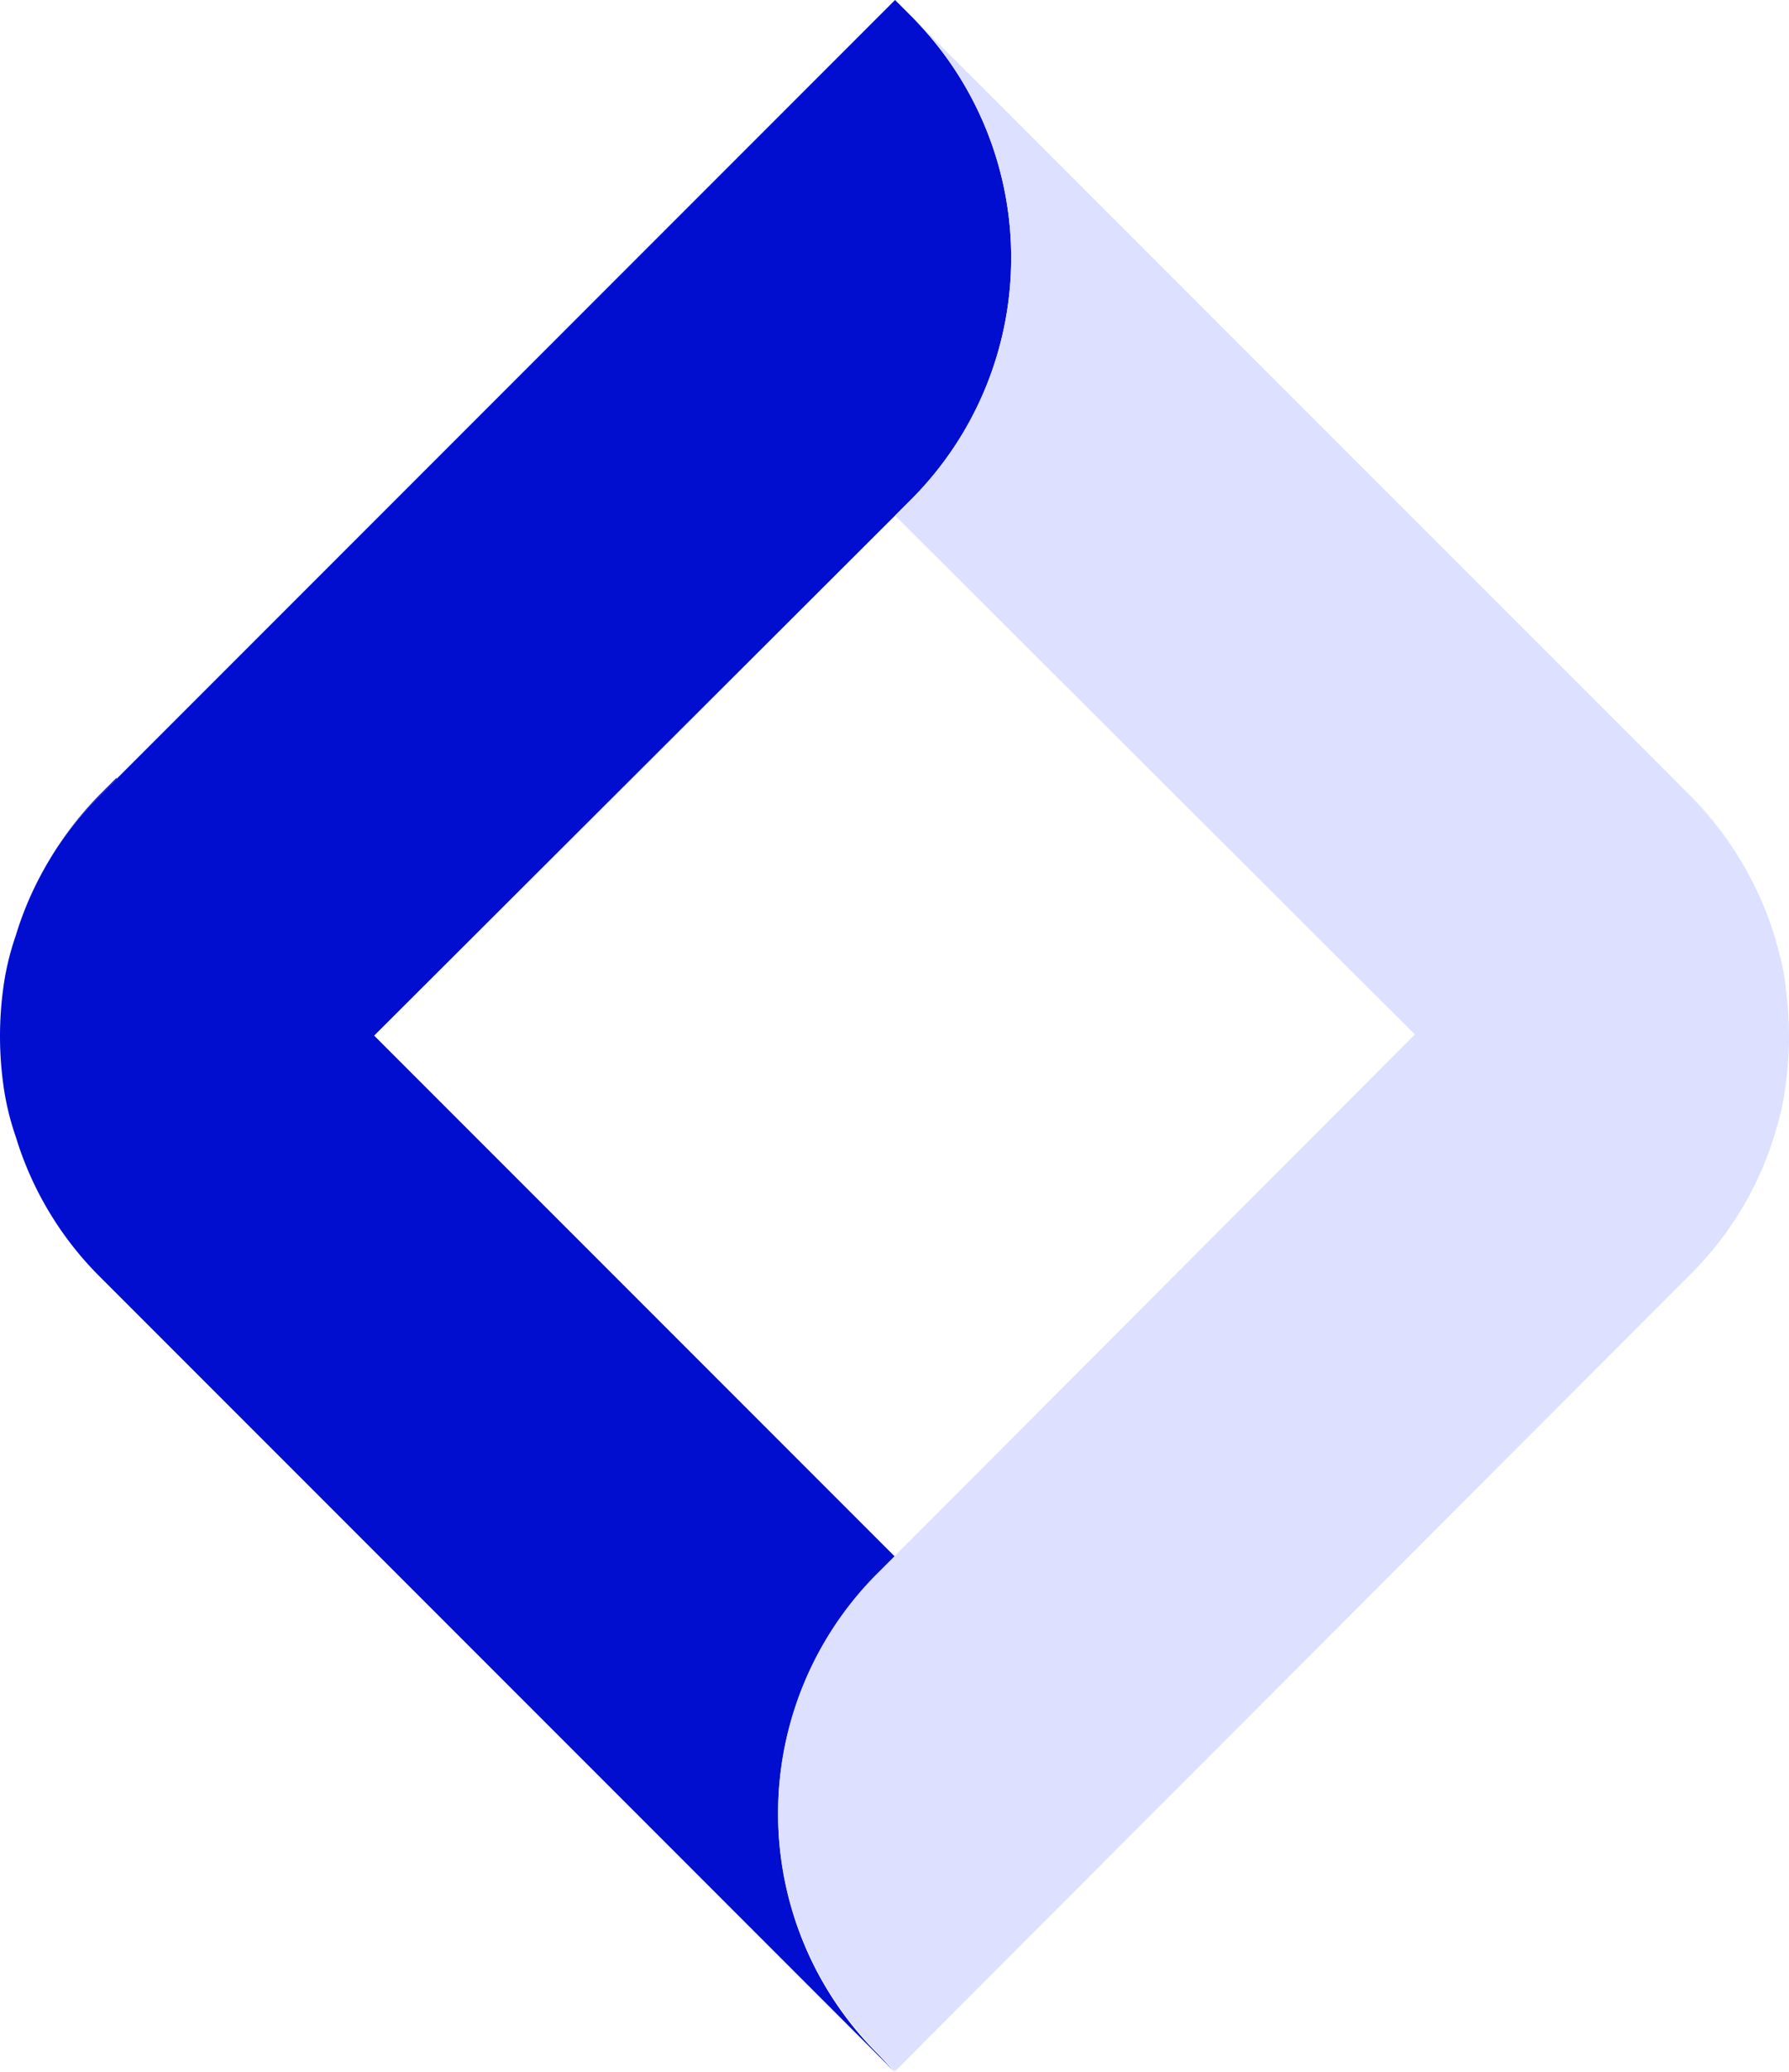
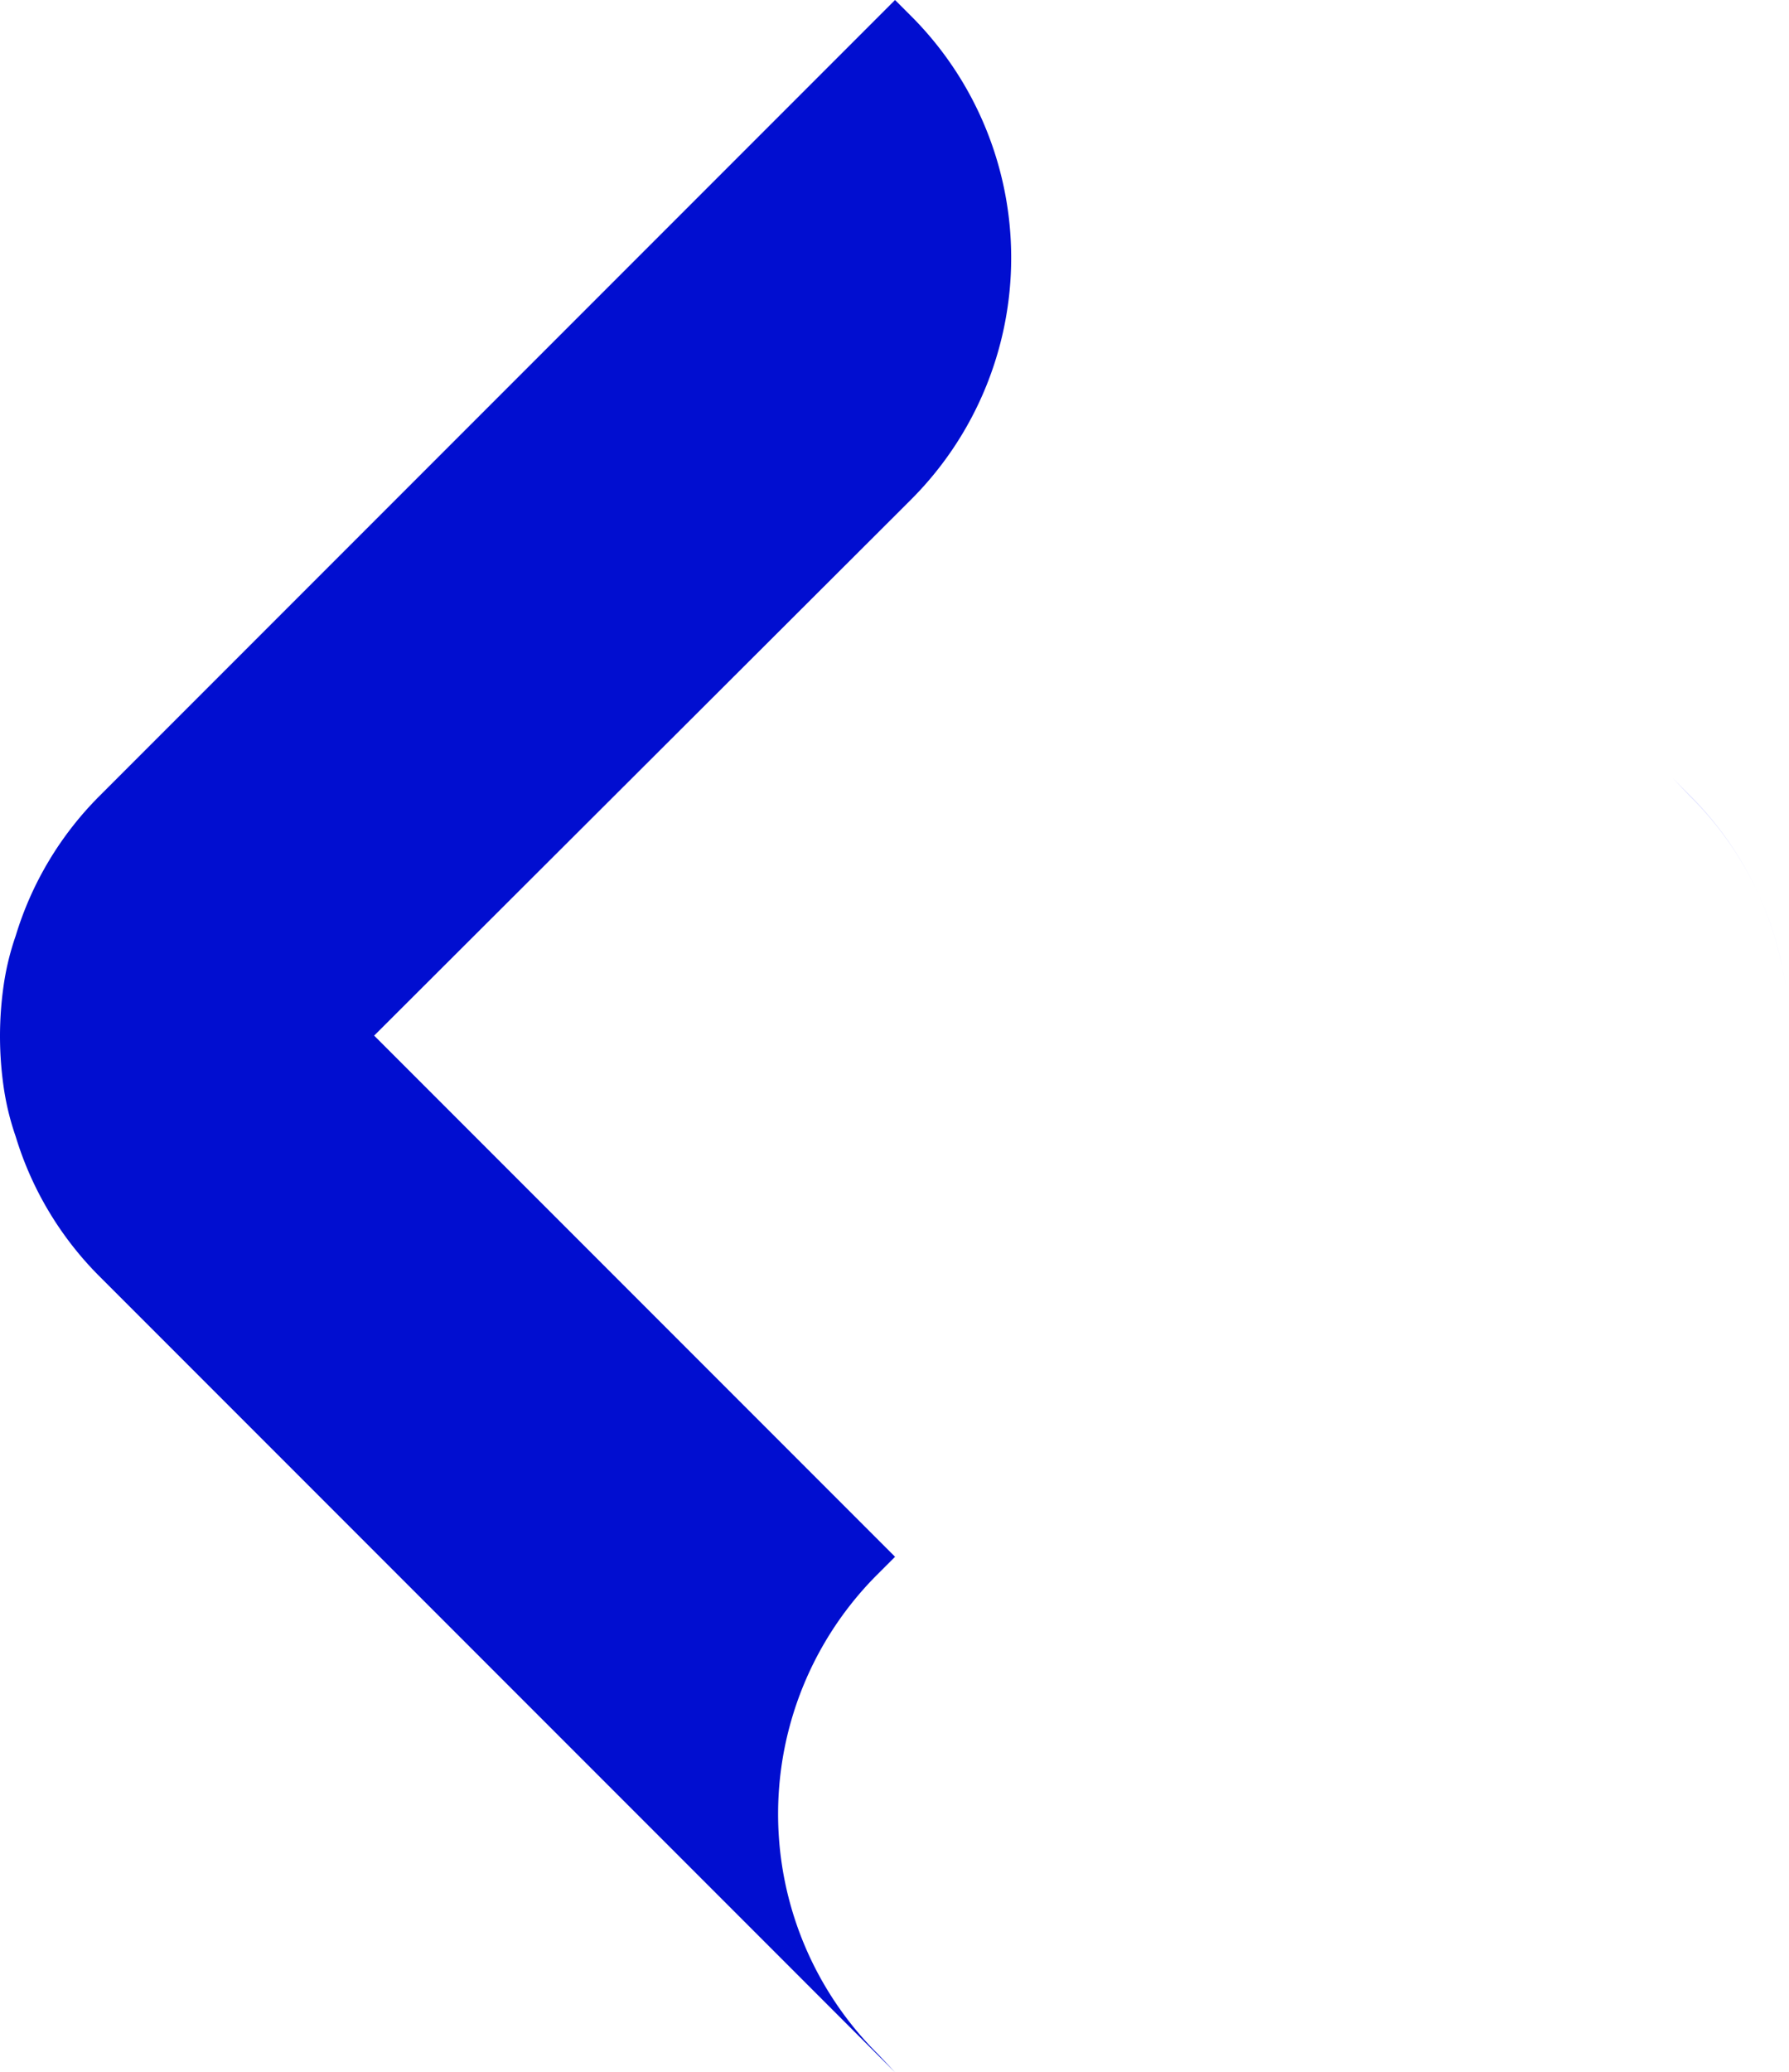
<svg xmlns="http://www.w3.org/2000/svg" viewBox="0 0 159.7 184.9">
  <defs>
    <style>.cls-1{fill:#dee0ff;}.cls-2{fill:#010ed0;}</style>
  </defs>
  <g id="Layer_2" data-name="Layer 2">
    <g id="Layer_1-2" data-name="Layer 1">
-       <path class="cls-1" d="M159.4,96.8a29.8,29.8,0,0,1-8.6,17.1l-1.5,1.5h0l1.5-1.5A29.8,29.8,0,0,0,159.4,96.8Z" />
      <path class="cls-2" d="M81.4,44.5,79.9,46,33.4,92.4l46.5,46.5-1.5,1.5a30.2,30.2,0,0,0,0,42.9l1.5,1.6L10.4,115.4l-1.5-1.5a29.9,29.9,0,0,1-7.5-12.5A23.7,23.7,0,0,1,.3,96.8a31.7,31.7,0,0,1,0-8.7,23.7,23.7,0,0,1,1.1-4.6A29.9,29.9,0,0,1,8.9,71l1.5-1.5L56.9,23l23-23,1.5,1.5A30.5,30.5,0,0,1,81.4,44.5Z" />
      <path class="cls-2" d="M10.4,115.4h0l-1.5-1.6a29.9,29.9,0,0,1-7.5-12.5,29.9,29.9,0,0,0,7.5,12.5Z" />
-       <path class="cls-2" d="M10.4,69.5,8.9,71A29.9,29.9,0,0,0,1.4,83.5,30.9,30.9,0,0,1,8.9,70.9l1.5-1.5Z" />
-       <path class="cls-1" d="M159.4,96.8a22.3,22.3,0,0,1-.4,2.3,33.7,33.7,0,0,1-1,3.4h0a29.8,29.8,0,0,1-7.2,11.3l-70.9,71-1.5-1.6a30.2,30.2,0,0,1,0-42.9l1.5-1.5,46.4-46.5L79.9,46l1.5-1.5a30.5,30.5,0,0,0,0-43L79.9,0l69.4,69.4,1.5,1.6A29.8,29.8,0,0,1,158,82.3h0c.4,1.1.7,2.3,1,3.4a20,20,0,0,1,.4,2.4A31.7,31.7,0,0,1,159.4,96.8Z" />
      <path class="cls-1" d="M159.4,88.1A29.5,29.5,0,0,0,150.8,71l-1.5-1.6h0l1.5,1.5A30.1,30.1,0,0,1,159.4,88.1Z" />
    </g>
  </g>
</svg>